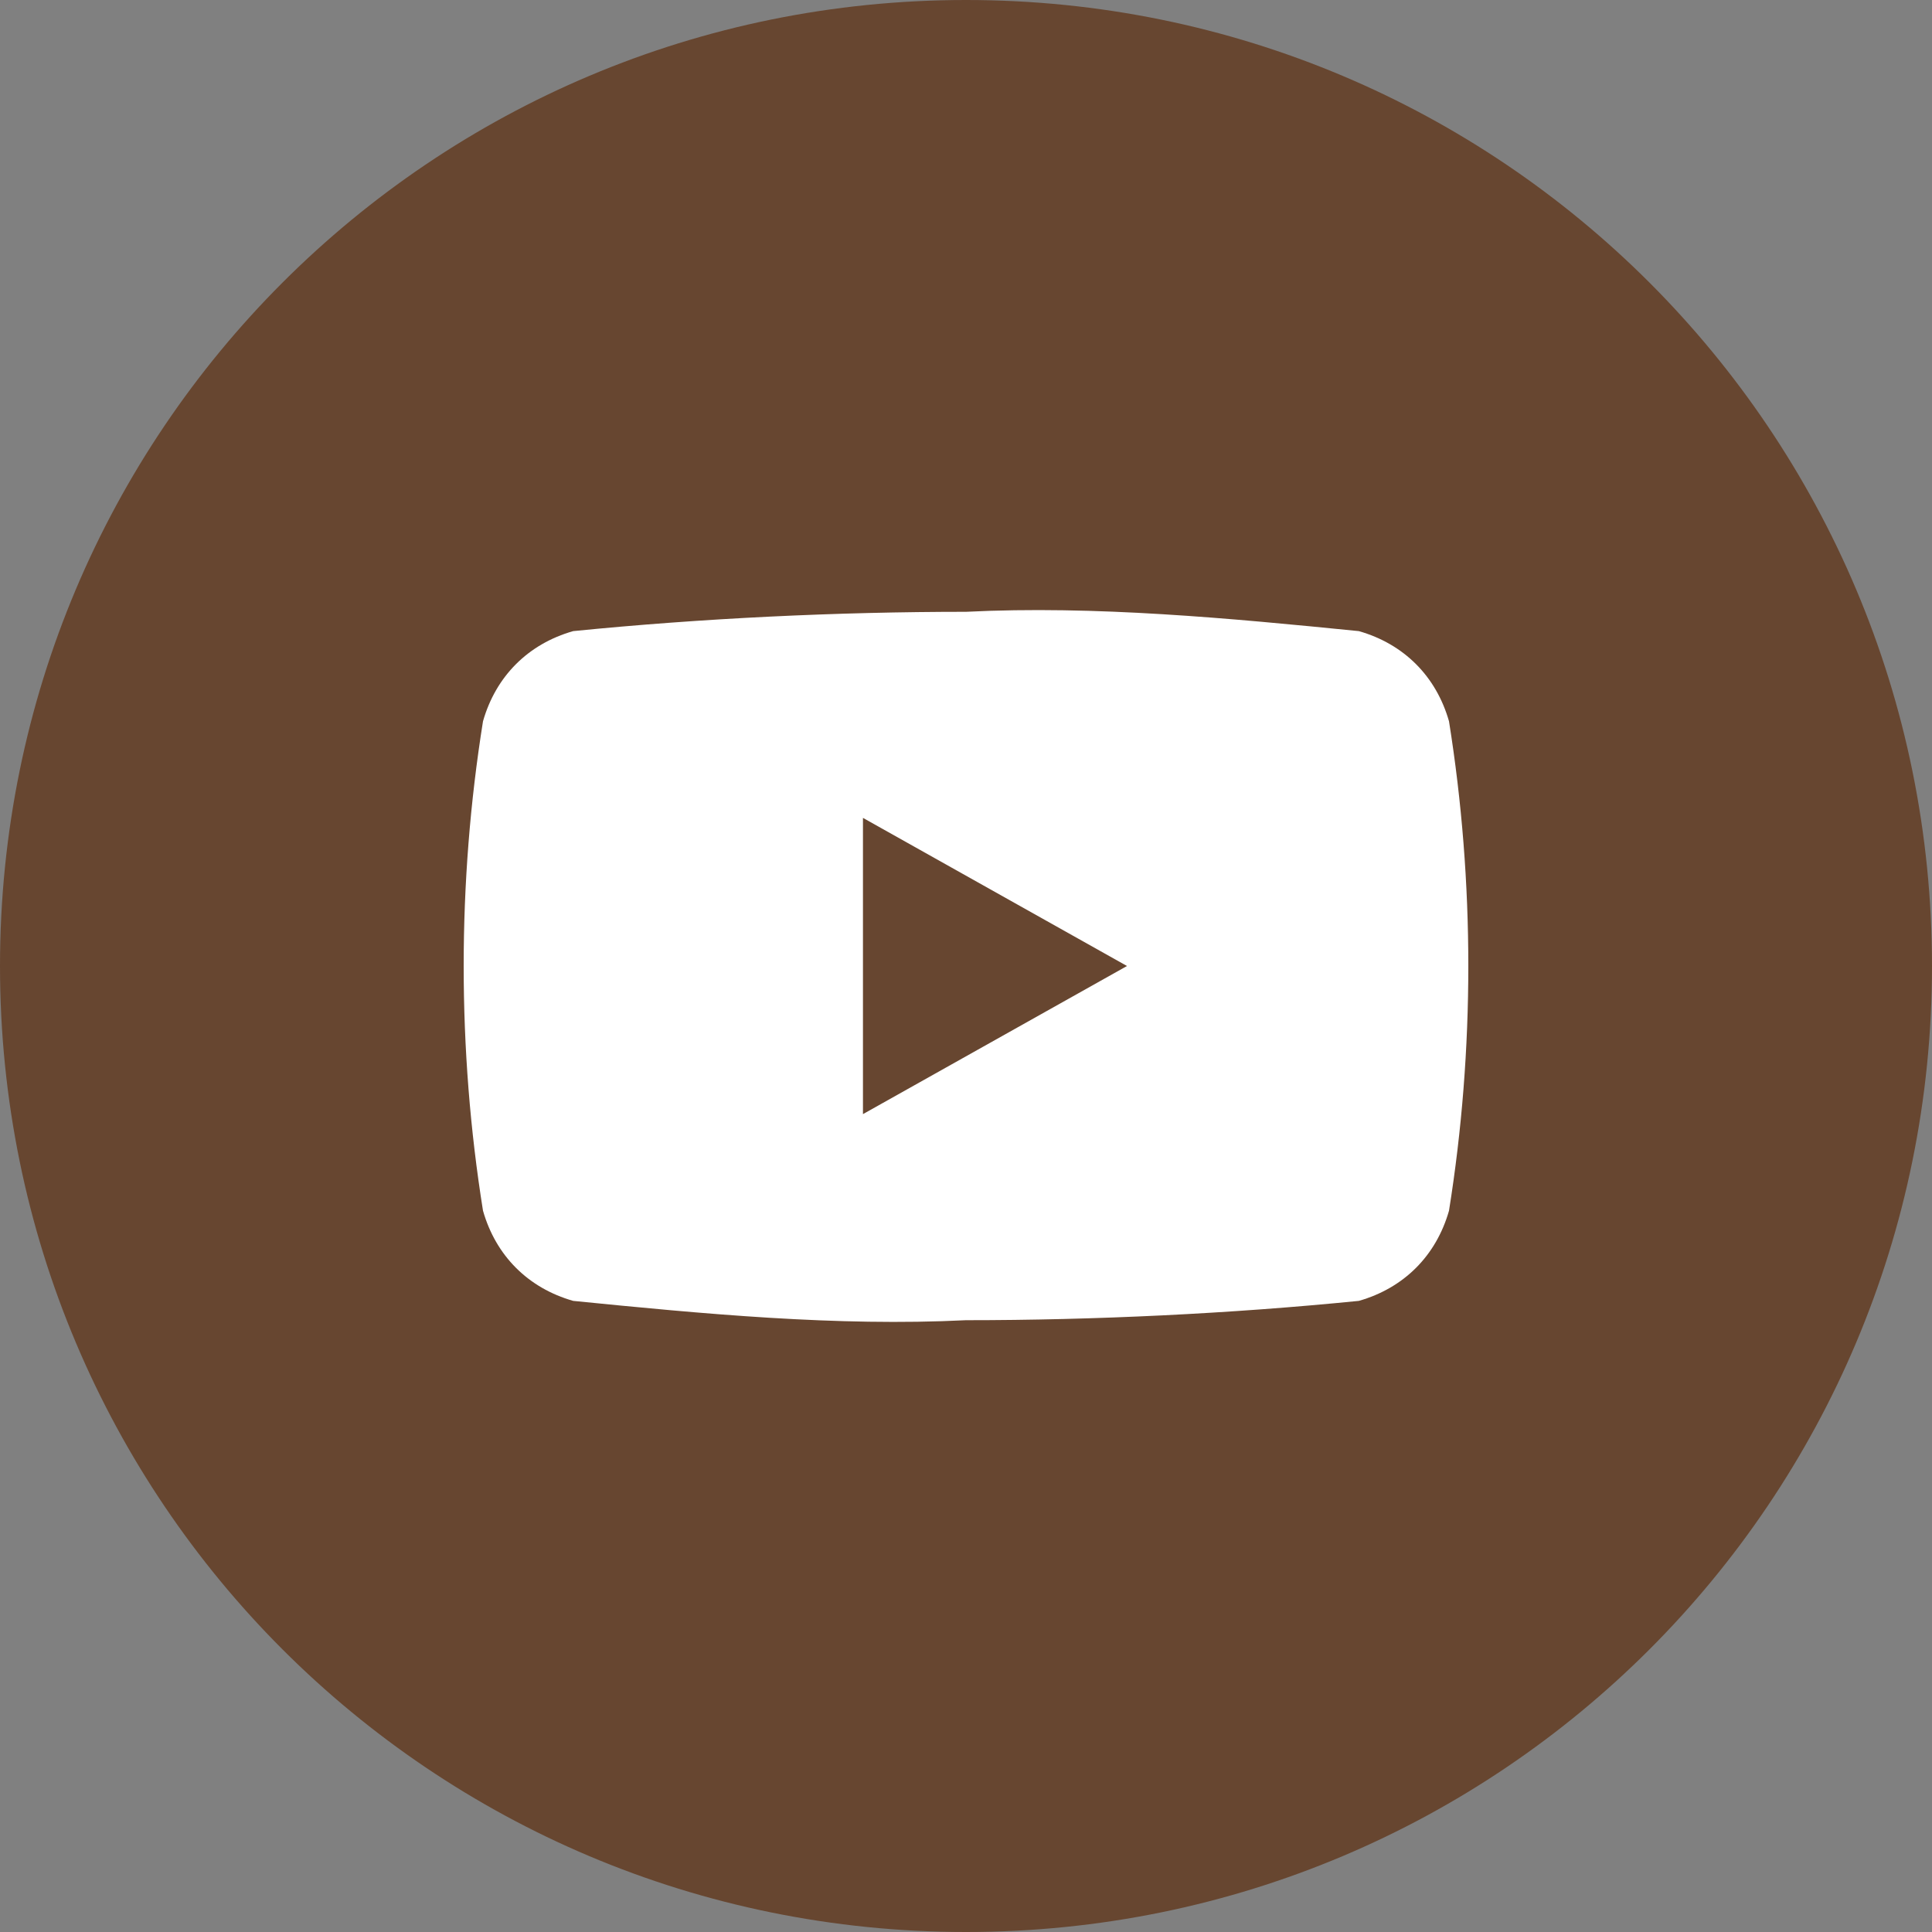
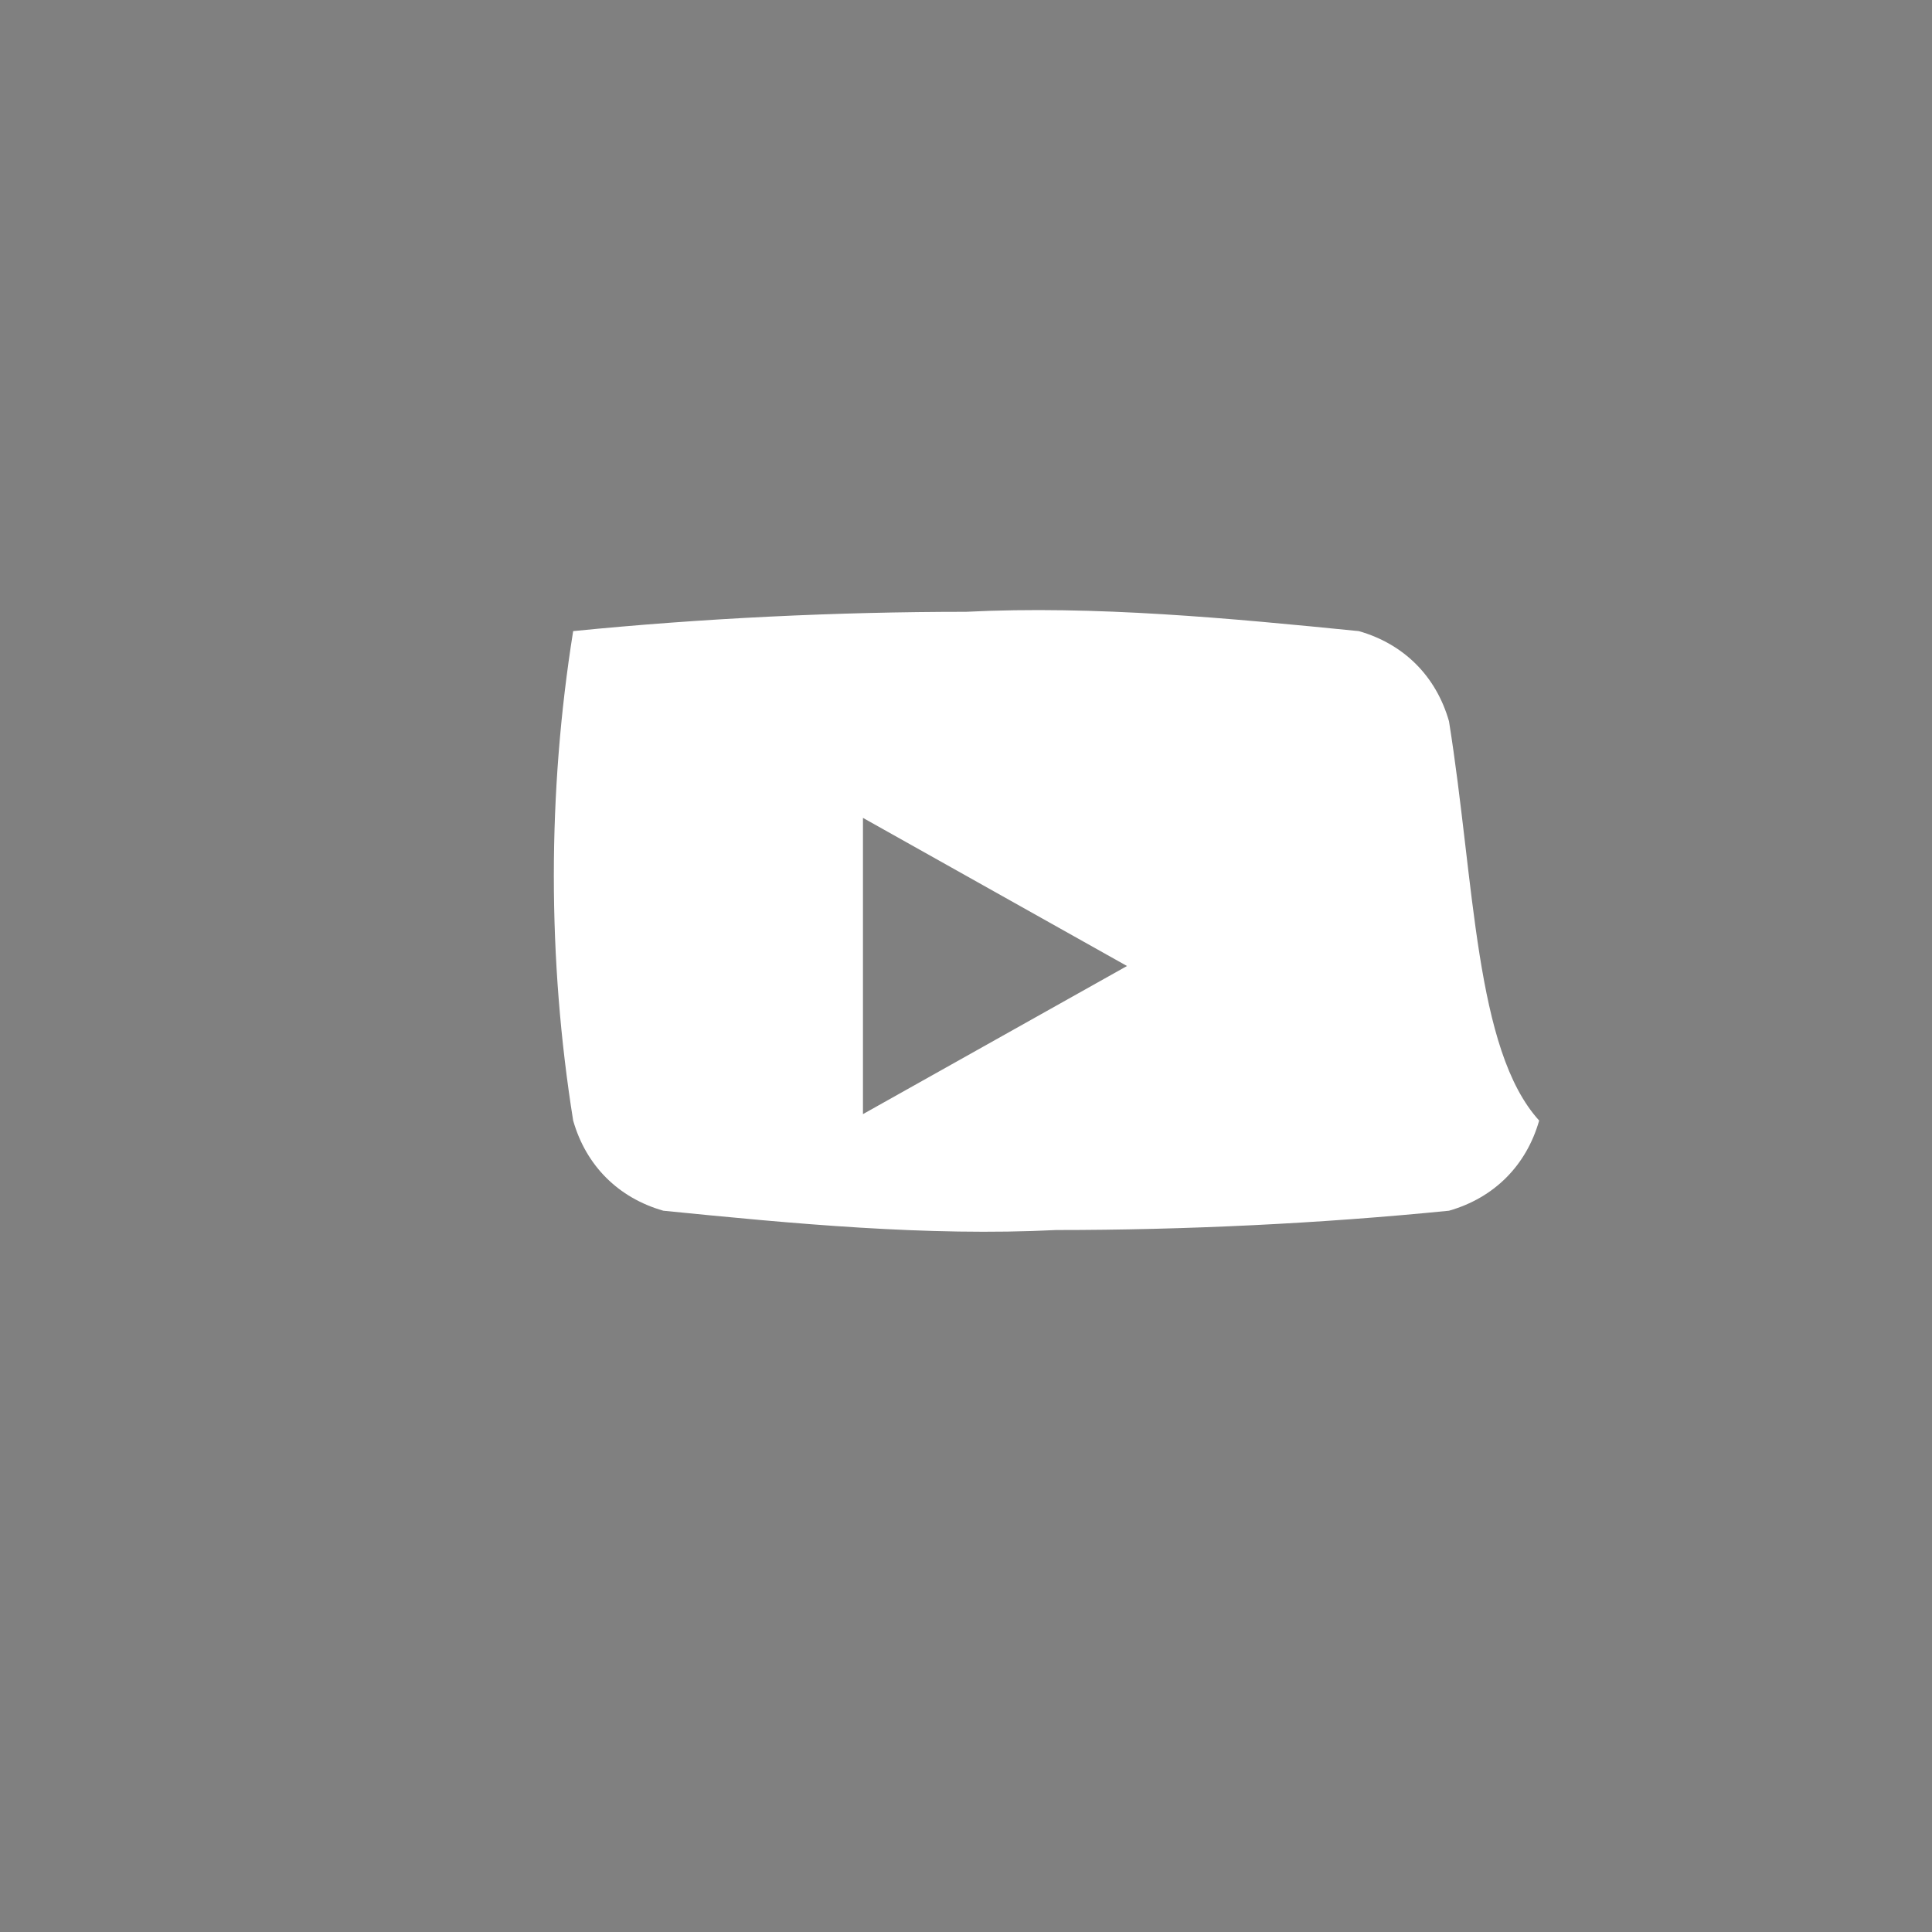
<svg xmlns="http://www.w3.org/2000/svg" version="1.1" id="レイヤー_1" x="0px" y="0px" viewBox="0 0 30 30" style="enable-background:new 0 0 30 30;" xml:space="preserve">
  <rect x="0" y="0" width="30" height="30" fill="#808080" stroke="none" />
  <style type="text/css">
	.st0{fill:#674630;}
	.st1{fill:#FFFFFF;}
</style>
  <g id="グループ_1496" transform="translate(-1043 -570)">
-     <path id="パス_849" class="st0" d="M1058,570c8.3,0,15,6.7,15,15s-6.7,15-15,15s-15-6.7-15-15S1049.7,570,1058,570z" />
-     <path id="パス_787" class="st1" d="M1065.5,581.2c-0.2-0.7-0.7-1.2-1.4-1.4c-2-0.2-4.1-0.4-6.1-0.3c-2,0-4.1,0.1-6.1,0.3   c-0.7,0.2-1.2,0.7-1.4,1.4c-0.4,2.5-0.4,5.1,0,7.6c0.2,0.7,0.7,1.2,1.4,1.4c2,0.2,4.1,0.4,6.1,0.3c2,0,4.1-0.1,6.1-0.3   c0.7-0.2,1.2-0.7,1.4-1.4C1065.9,586.3,1065.9,583.7,1065.5,581.2z M1056.4,587.3v-4.6l4.1,2.3L1056.4,587.3z" />
+     <path id="パス_787" class="st1" d="M1065.5,581.2c-0.2-0.7-0.7-1.2-1.4-1.4c-2-0.2-4.1-0.4-6.1-0.3c-2,0-4.1,0.1-6.1,0.3   c-0.4,2.5-0.4,5.1,0,7.6c0.2,0.7,0.7,1.2,1.4,1.4c2,0.2,4.1,0.4,6.1,0.3c2,0,4.1-0.1,6.1-0.3   c0.7-0.2,1.2-0.7,1.4-1.4C1065.9,586.3,1065.9,583.7,1065.5,581.2z M1056.4,587.3v-4.6l4.1,2.3L1056.4,587.3z" />
  </g>
</svg>